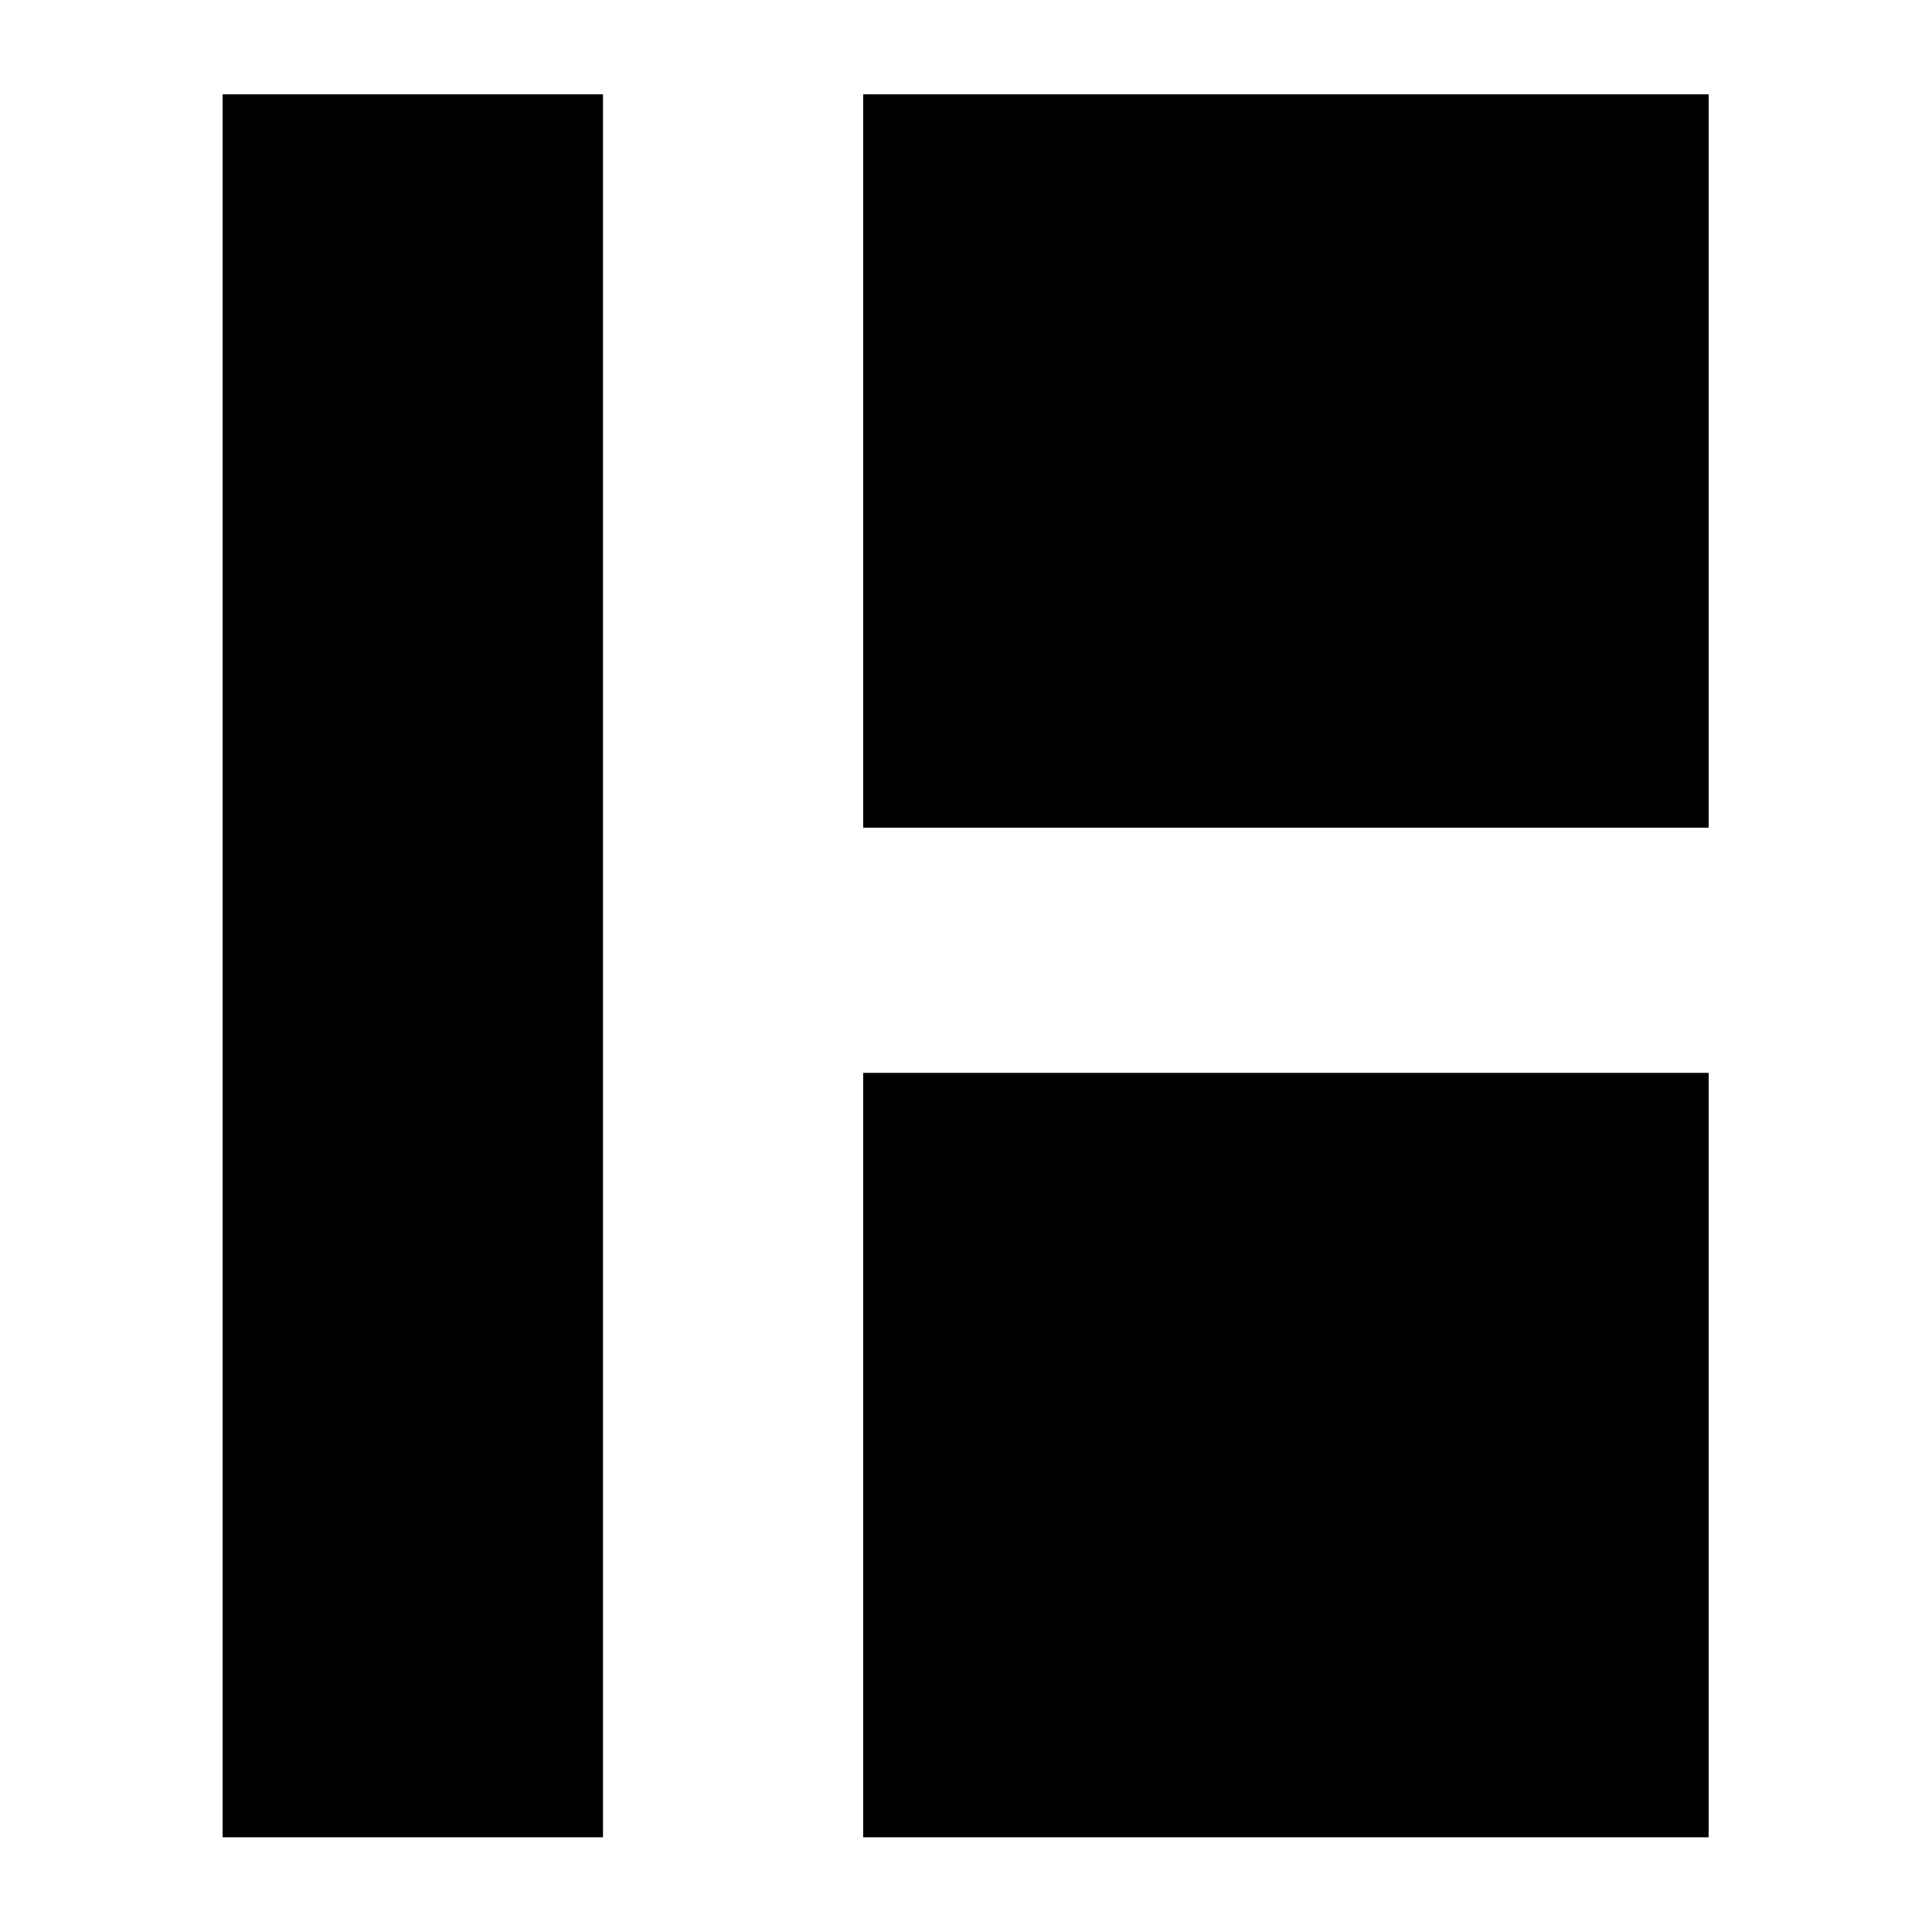
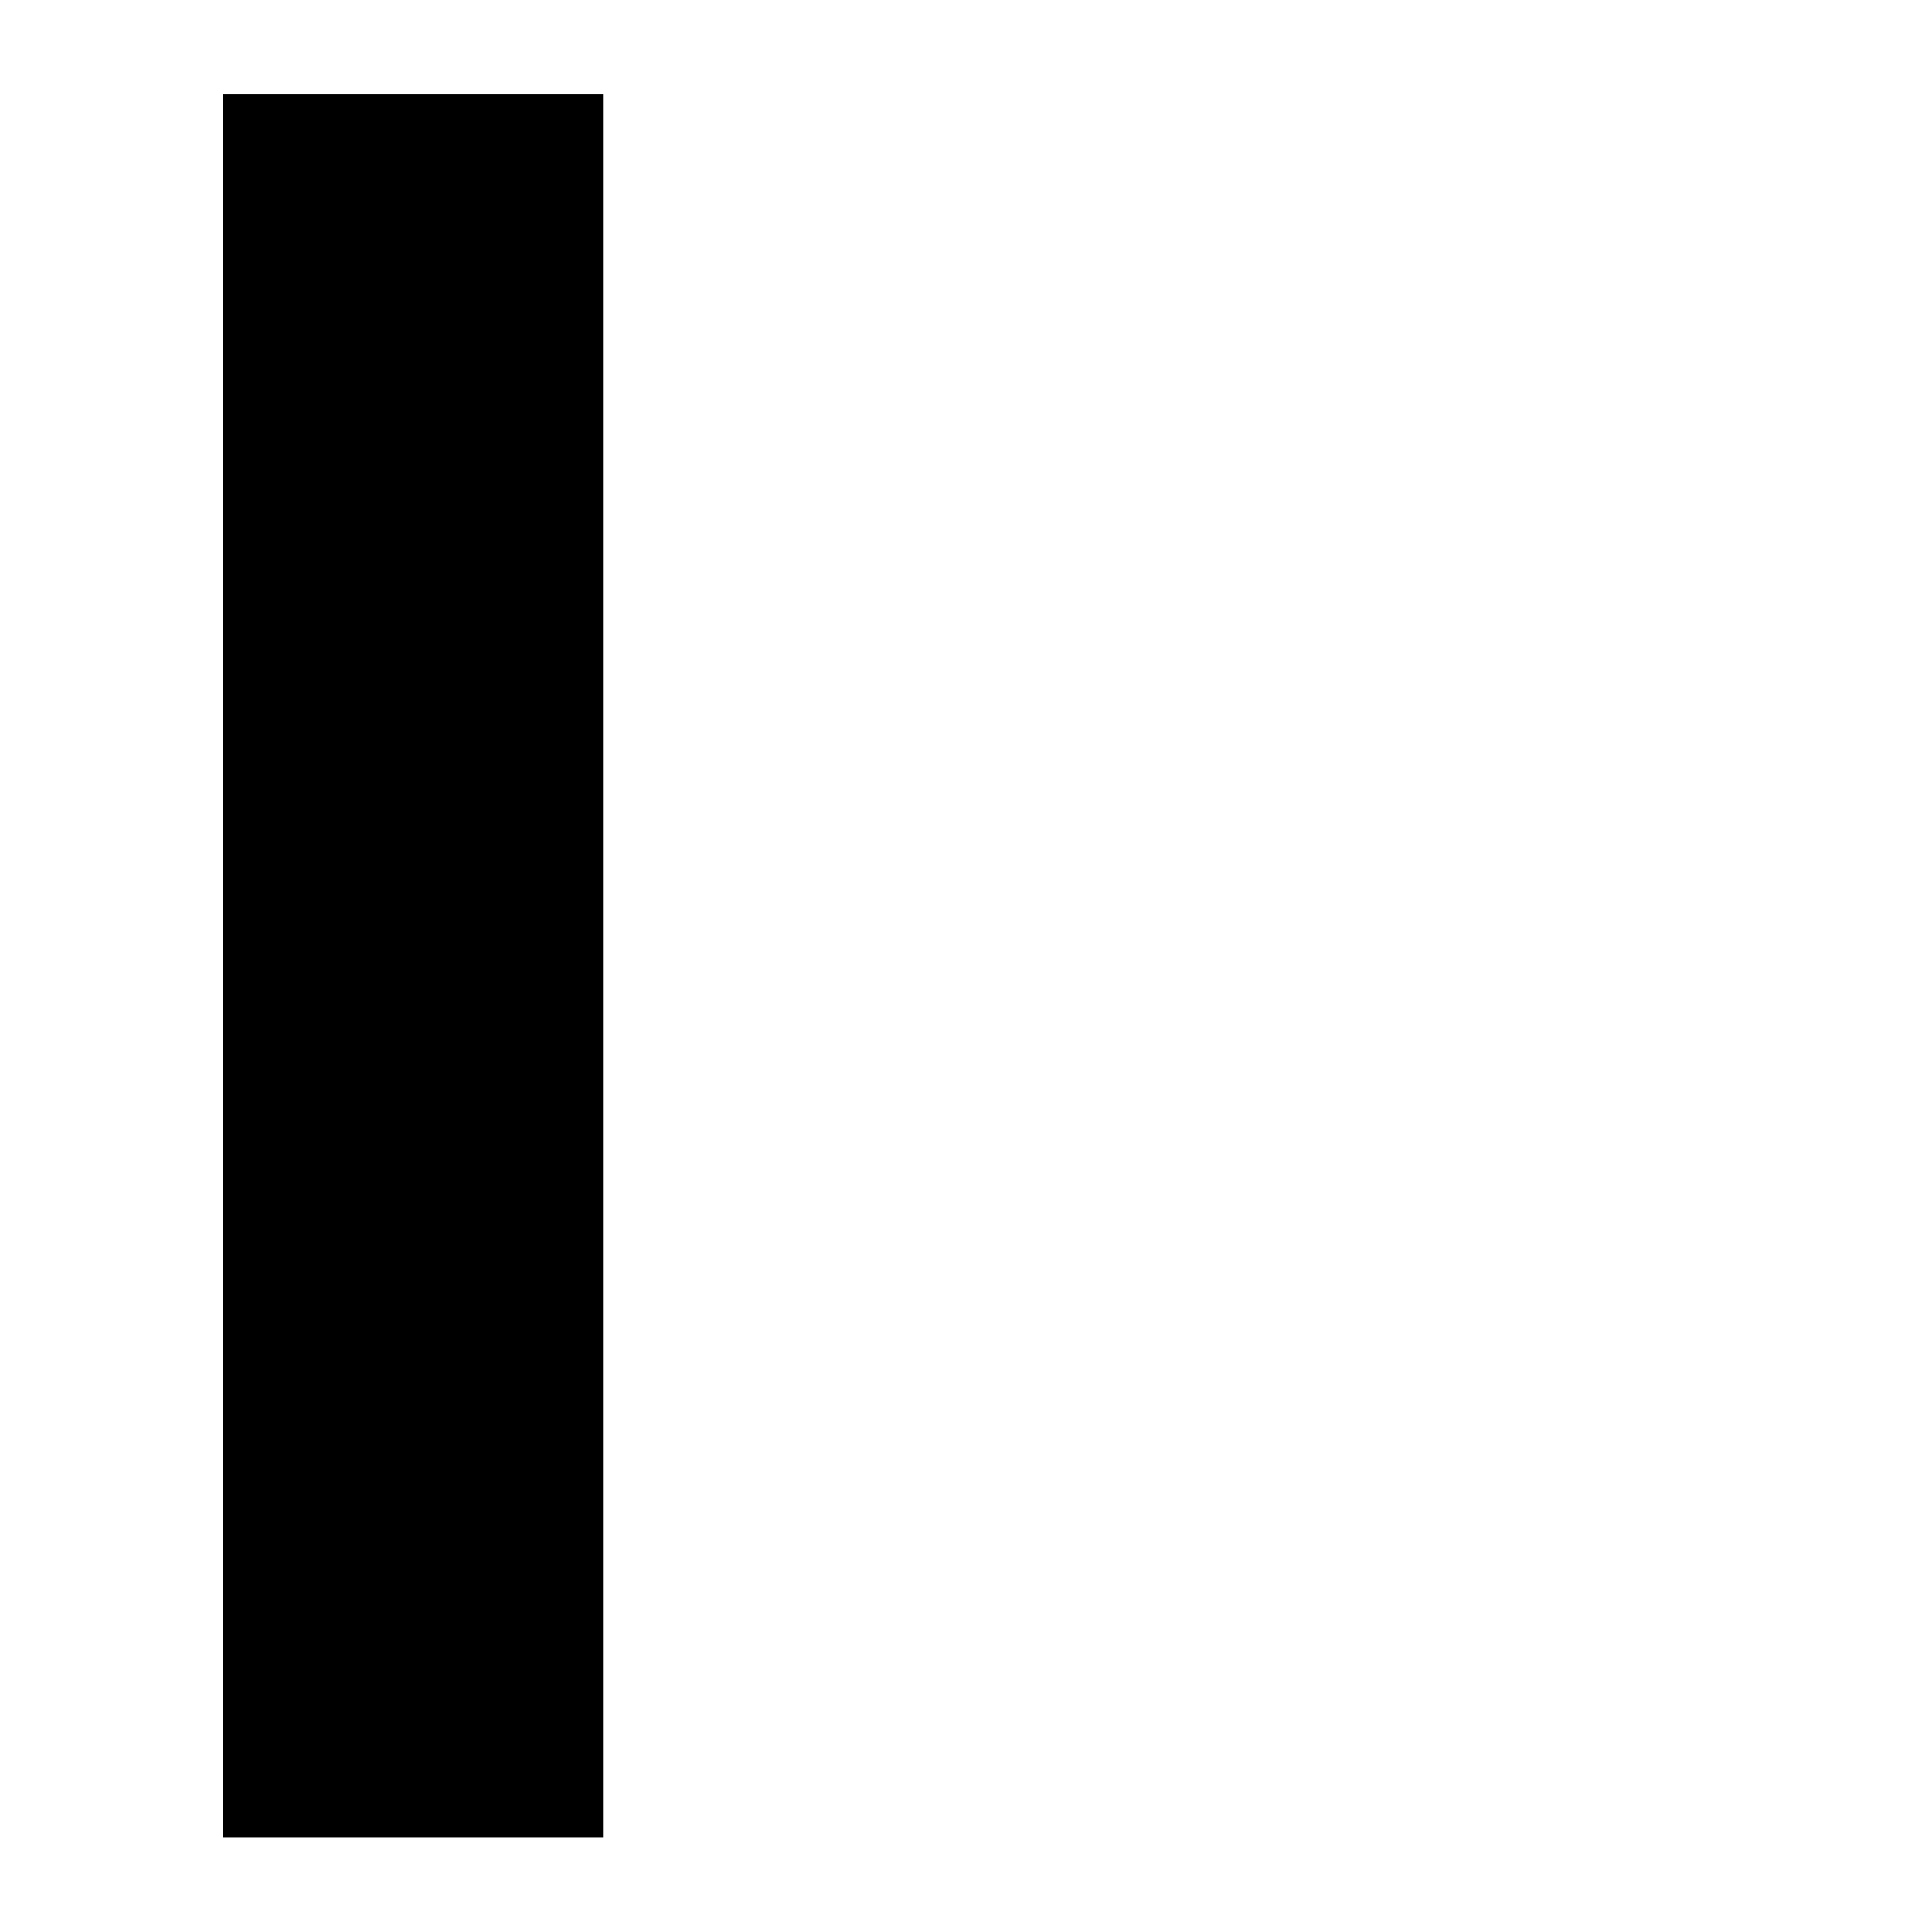
<svg xmlns="http://www.w3.org/2000/svg" width="512" height="512" viewBox="0 0 512 512" fill="none">
-   <path d="M452.81 25H228.75V219.35H452.81V25Z" fill="black" />
  <path d="M159.8 25H59V486.9H159.8V25Z" fill="black" />
-   <path d="M452.81 284.32H228.75V486.9H452.81V284.32Z" fill="black" />
</svg>